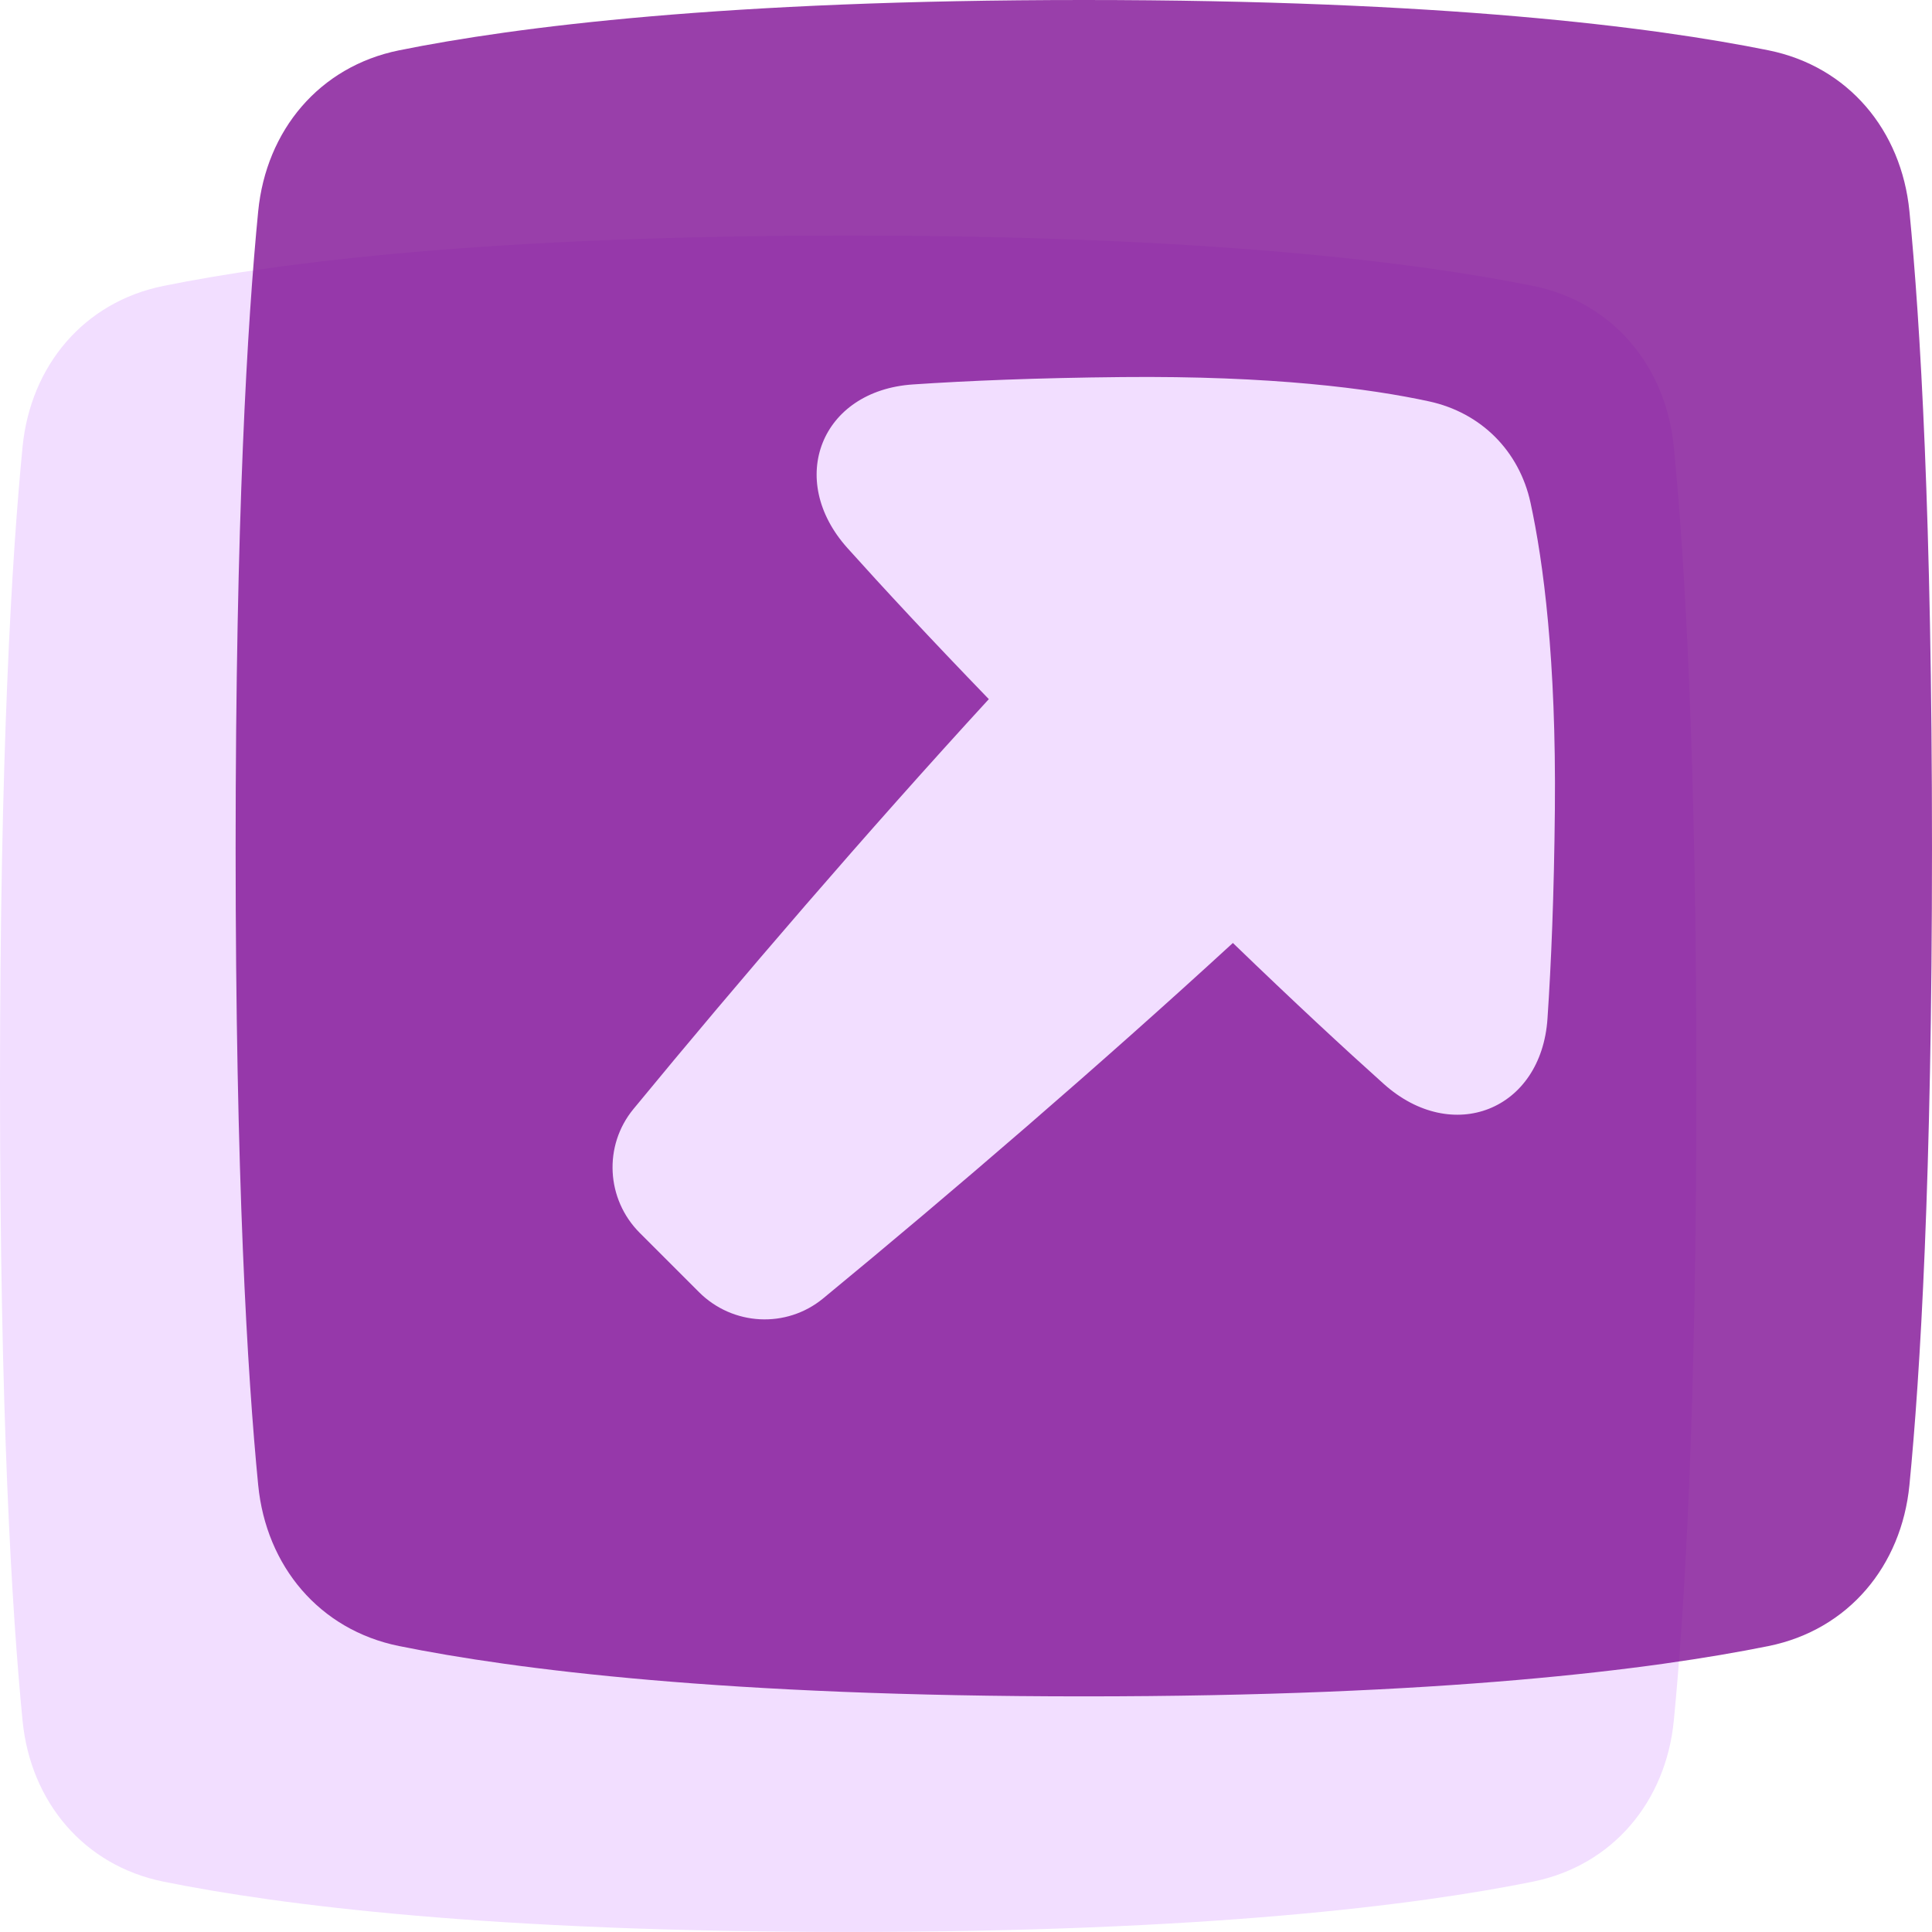
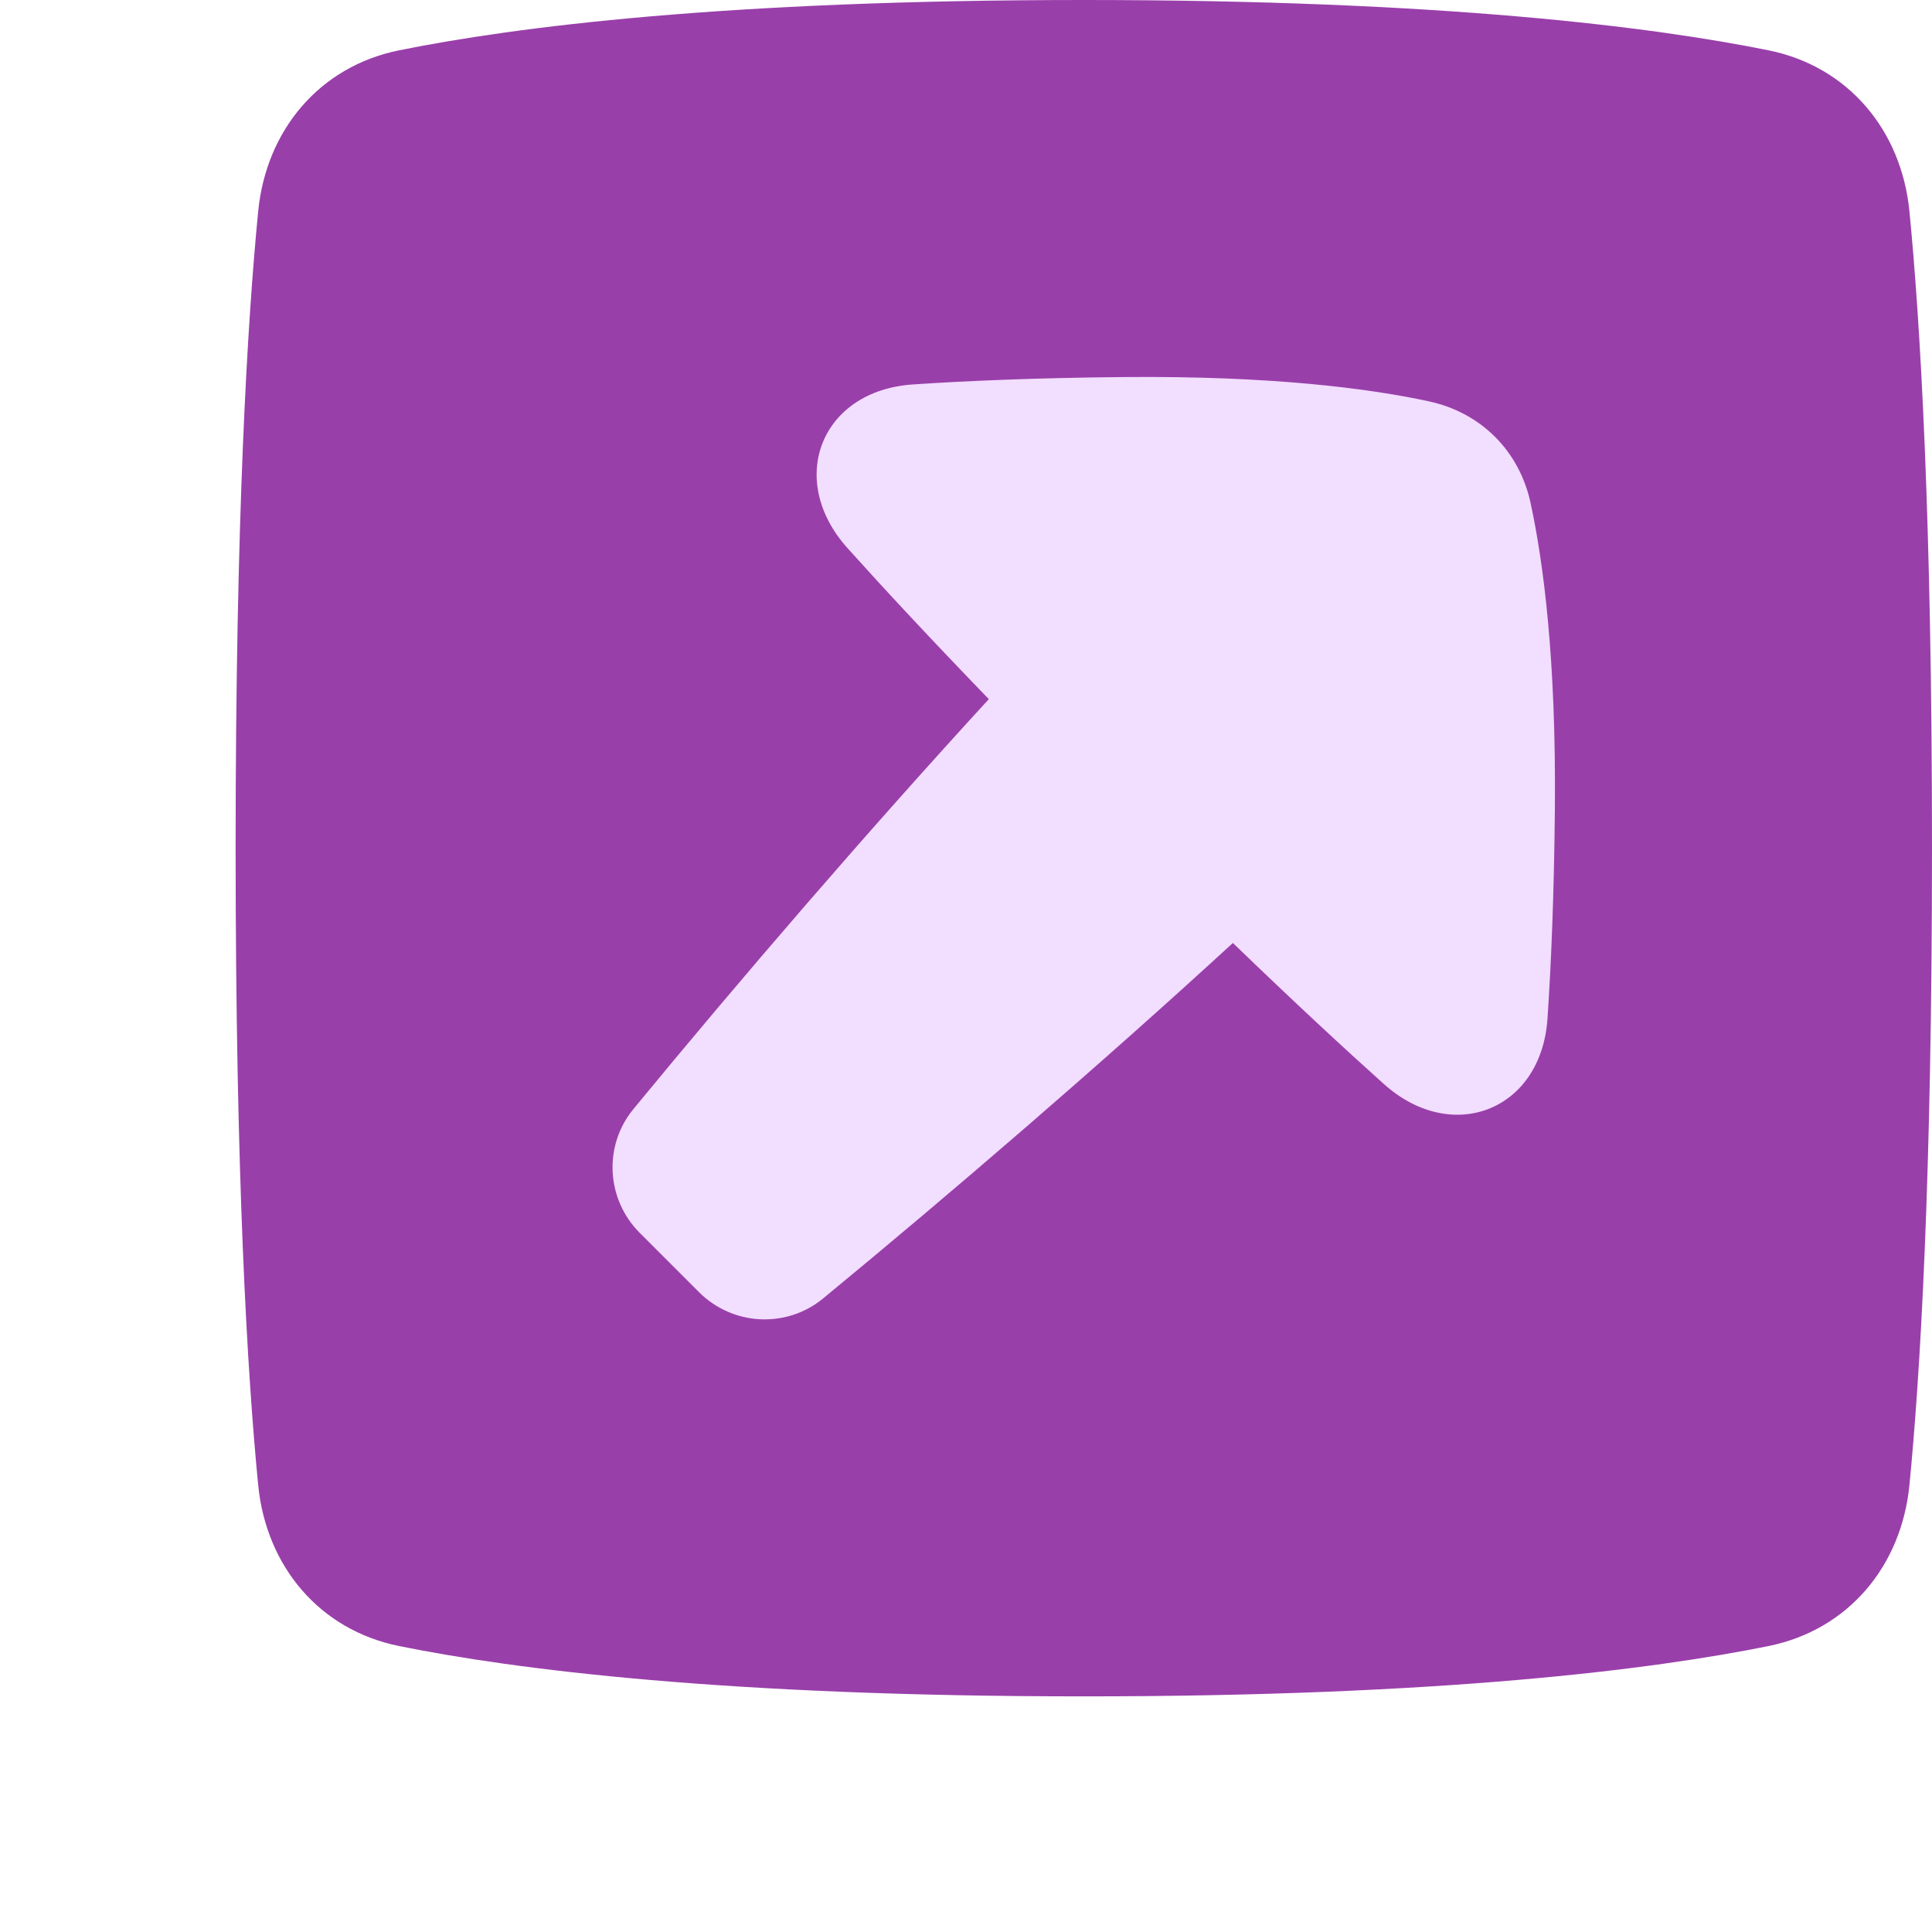
<svg xmlns="http://www.w3.org/2000/svg" width="332" height="332" viewBox="0 0 332 332" fill="none">
-   <path d="M3.877 76.798C5.239 62.885 14.382 51.908 28.083 49.134C48.017 45.098 84.254 40.485 145.755 40.485C207.255 40.485 243.492 45.098 263.426 49.134C277.127 51.908 286.27 62.885 287.632 76.798C289.491 95.794 291.509 129.482 291.509 186.239C291.509 242.997 289.491 276.685 287.632 295.681C286.27 309.594 277.127 320.571 263.426 323.345C243.492 327.381 207.255 331.994 145.755 331.994C84.254 331.994 48.017 327.381 28.083 323.345C14.382 320.571 5.239 309.594 3.877 295.681C2.018 276.685 0 242.997 0 186.239C0 129.482 2.018 95.794 3.877 76.798Z" fill="#F2DEFF" />
  <path d="M44.368 36.313C45.73 22.4 54.872 11.423 68.573 8.649C88.507 4.613 124.744 0 186.245 0C247.745 0 283.982 4.613 303.916 8.649C317.617 11.423 326.76 22.4 328.122 36.313C329.981 55.309 331.999 88.997 331.999 145.755C331.999 202.512 329.981 236.2 328.122 255.196C326.76 269.109 317.617 280.086 303.916 282.86C283.982 286.896 247.745 291.509 186.245 291.509C124.744 291.509 88.507 286.896 68.573 282.86C54.872 280.086 45.73 269.109 44.368 255.196C42.508 236.2 40.49 202.512 40.49 145.755C40.49 88.997 42.508 55.309 44.368 36.313Z" fill="#7C0992" fill-opacity="0.78" />
  <path d="M265.925 175.032C264.863 190.814 249.577 196.826 237.791 186.266C230.958 180.144 222.421 172.231 211.861 162.042C189.118 182.926 163.632 204.867 141.445 223.128C135.124 228.329 125.901 227.828 120.115 222.04L109.941 211.867C104.162 206.088 103.662 196.888 108.853 190.577C127.108 168.387 149.043 142.892 169.923 120.143C159.702 109.567 151.766 101.02 145.629 94.181C135.057 82.402 141.076 67.125 156.875 66.064C166.28 65.431 178.121 64.935 192.806 64.796C218.63 64.55 235.393 66.768 245.572 68.974C254.496 70.908 261.076 77.482 263.01 86.399C265.217 96.569 267.436 113.317 267.193 139.121C267.055 153.798 266.558 165.634 265.925 175.032Z" fill="#F2DEFF" />
</svg>